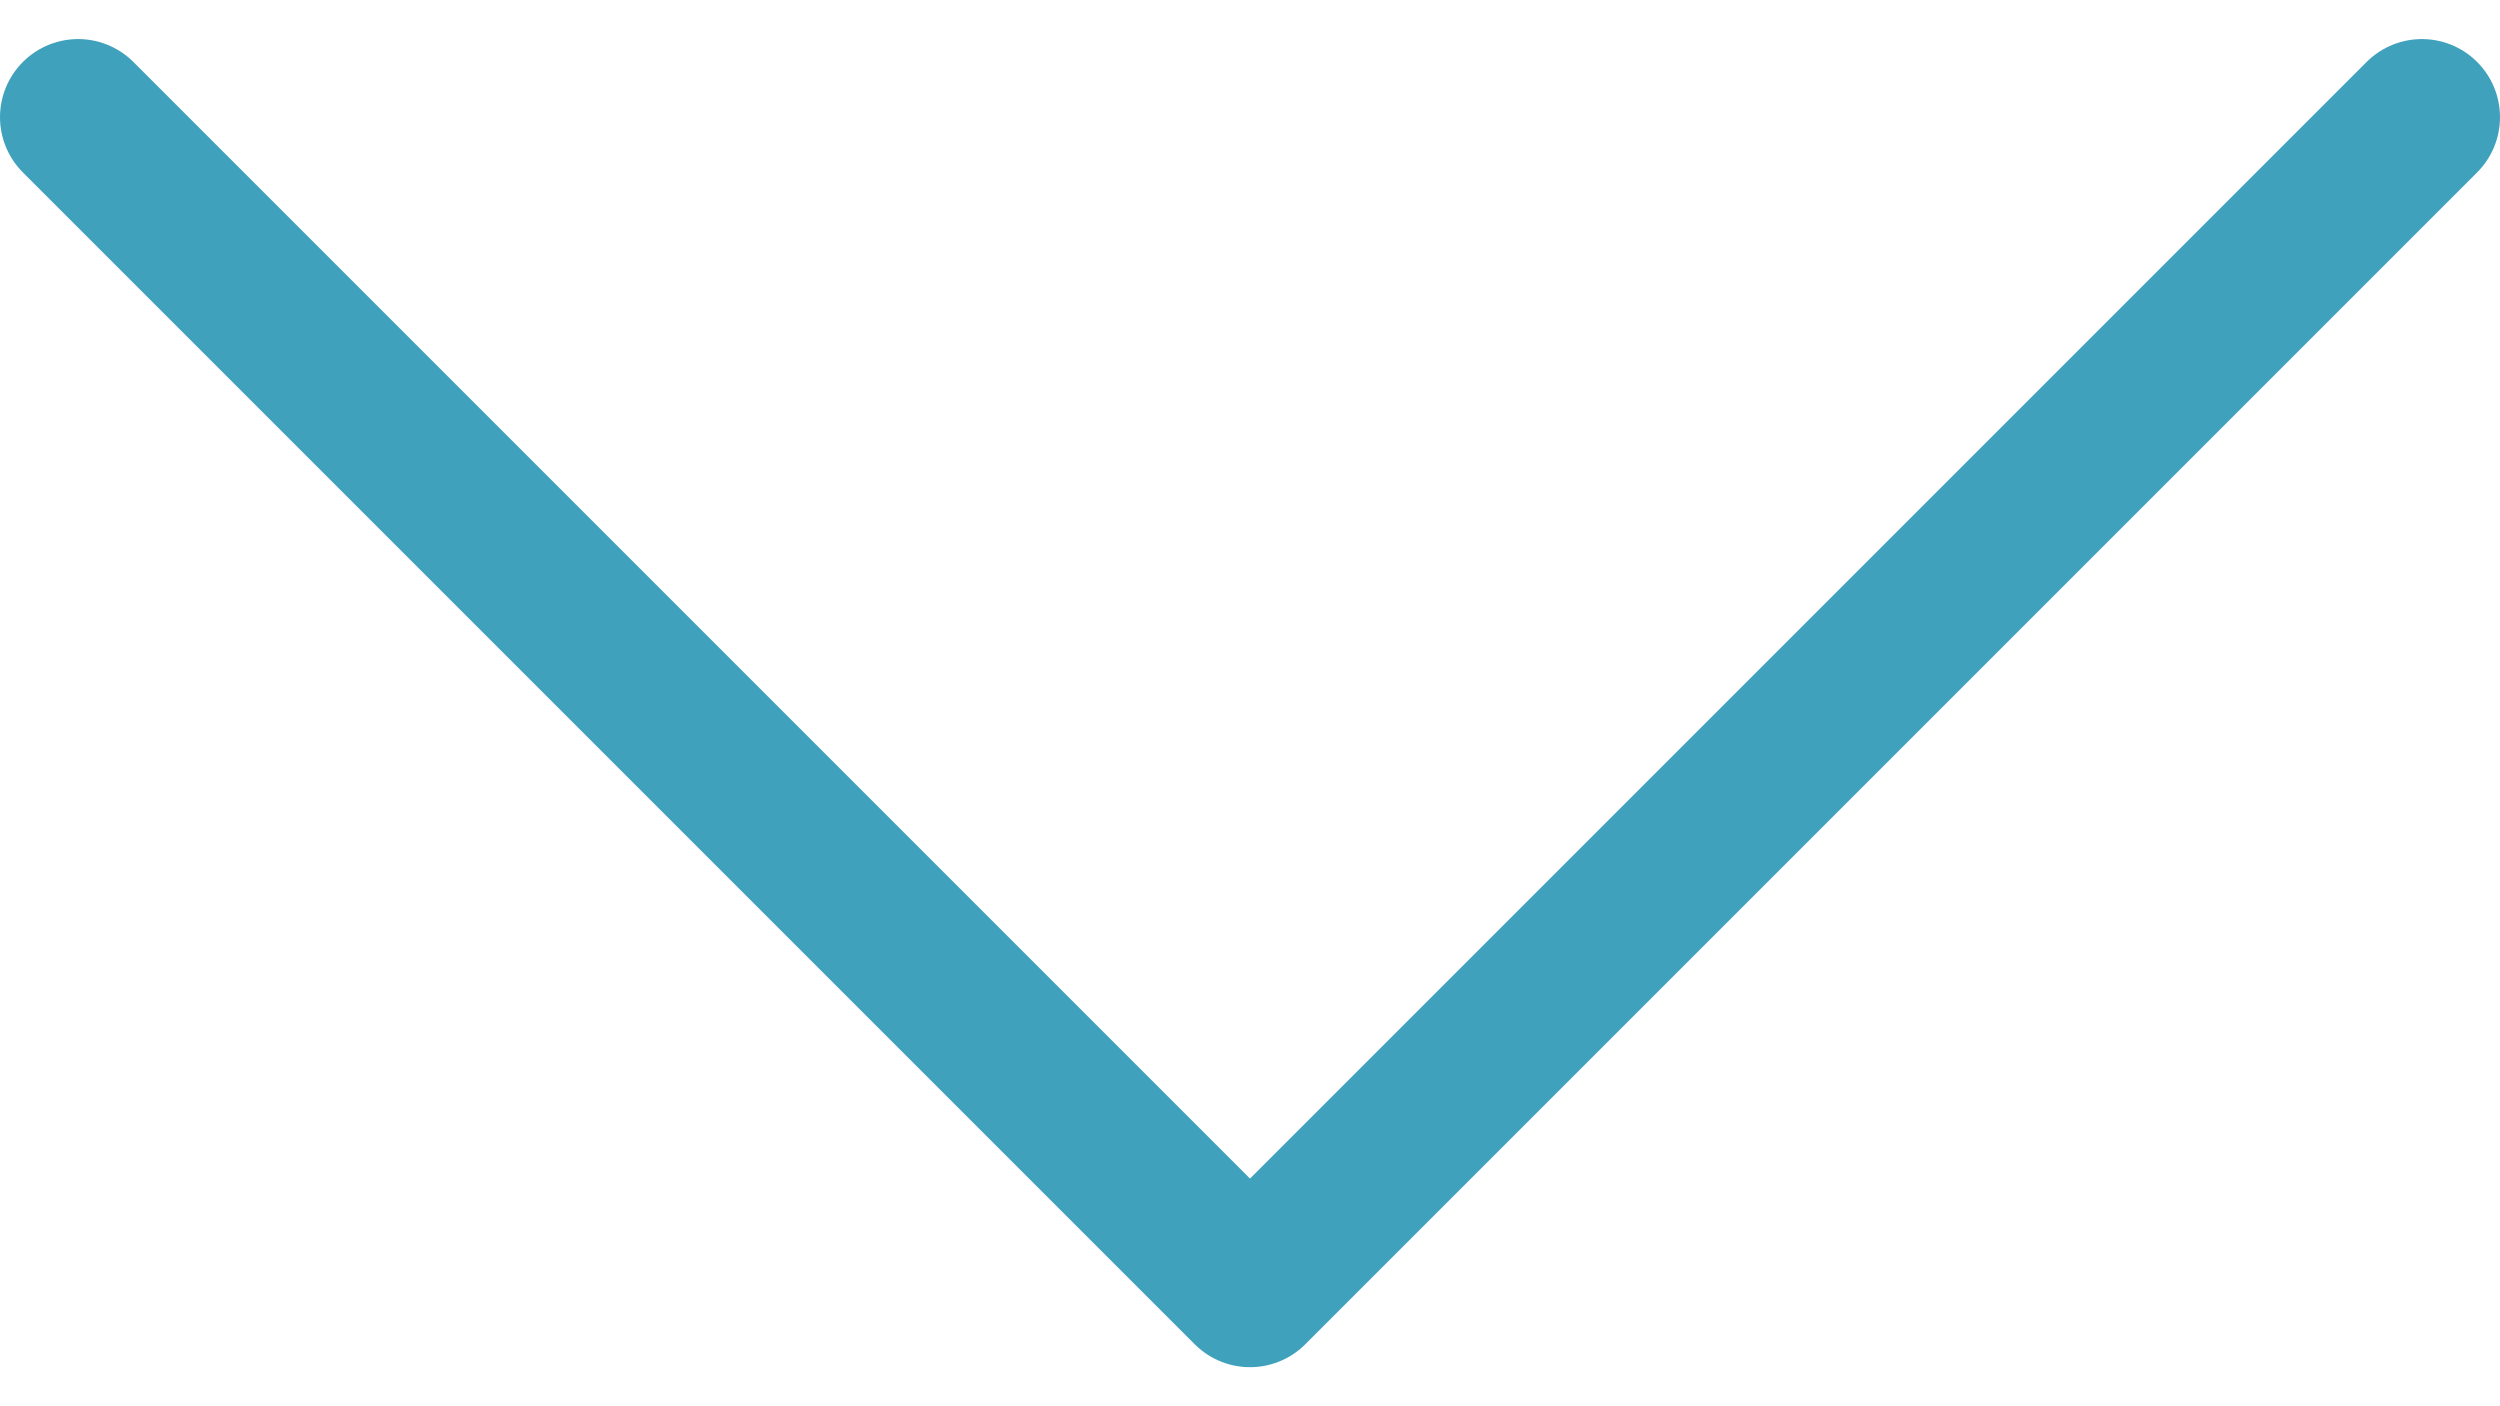
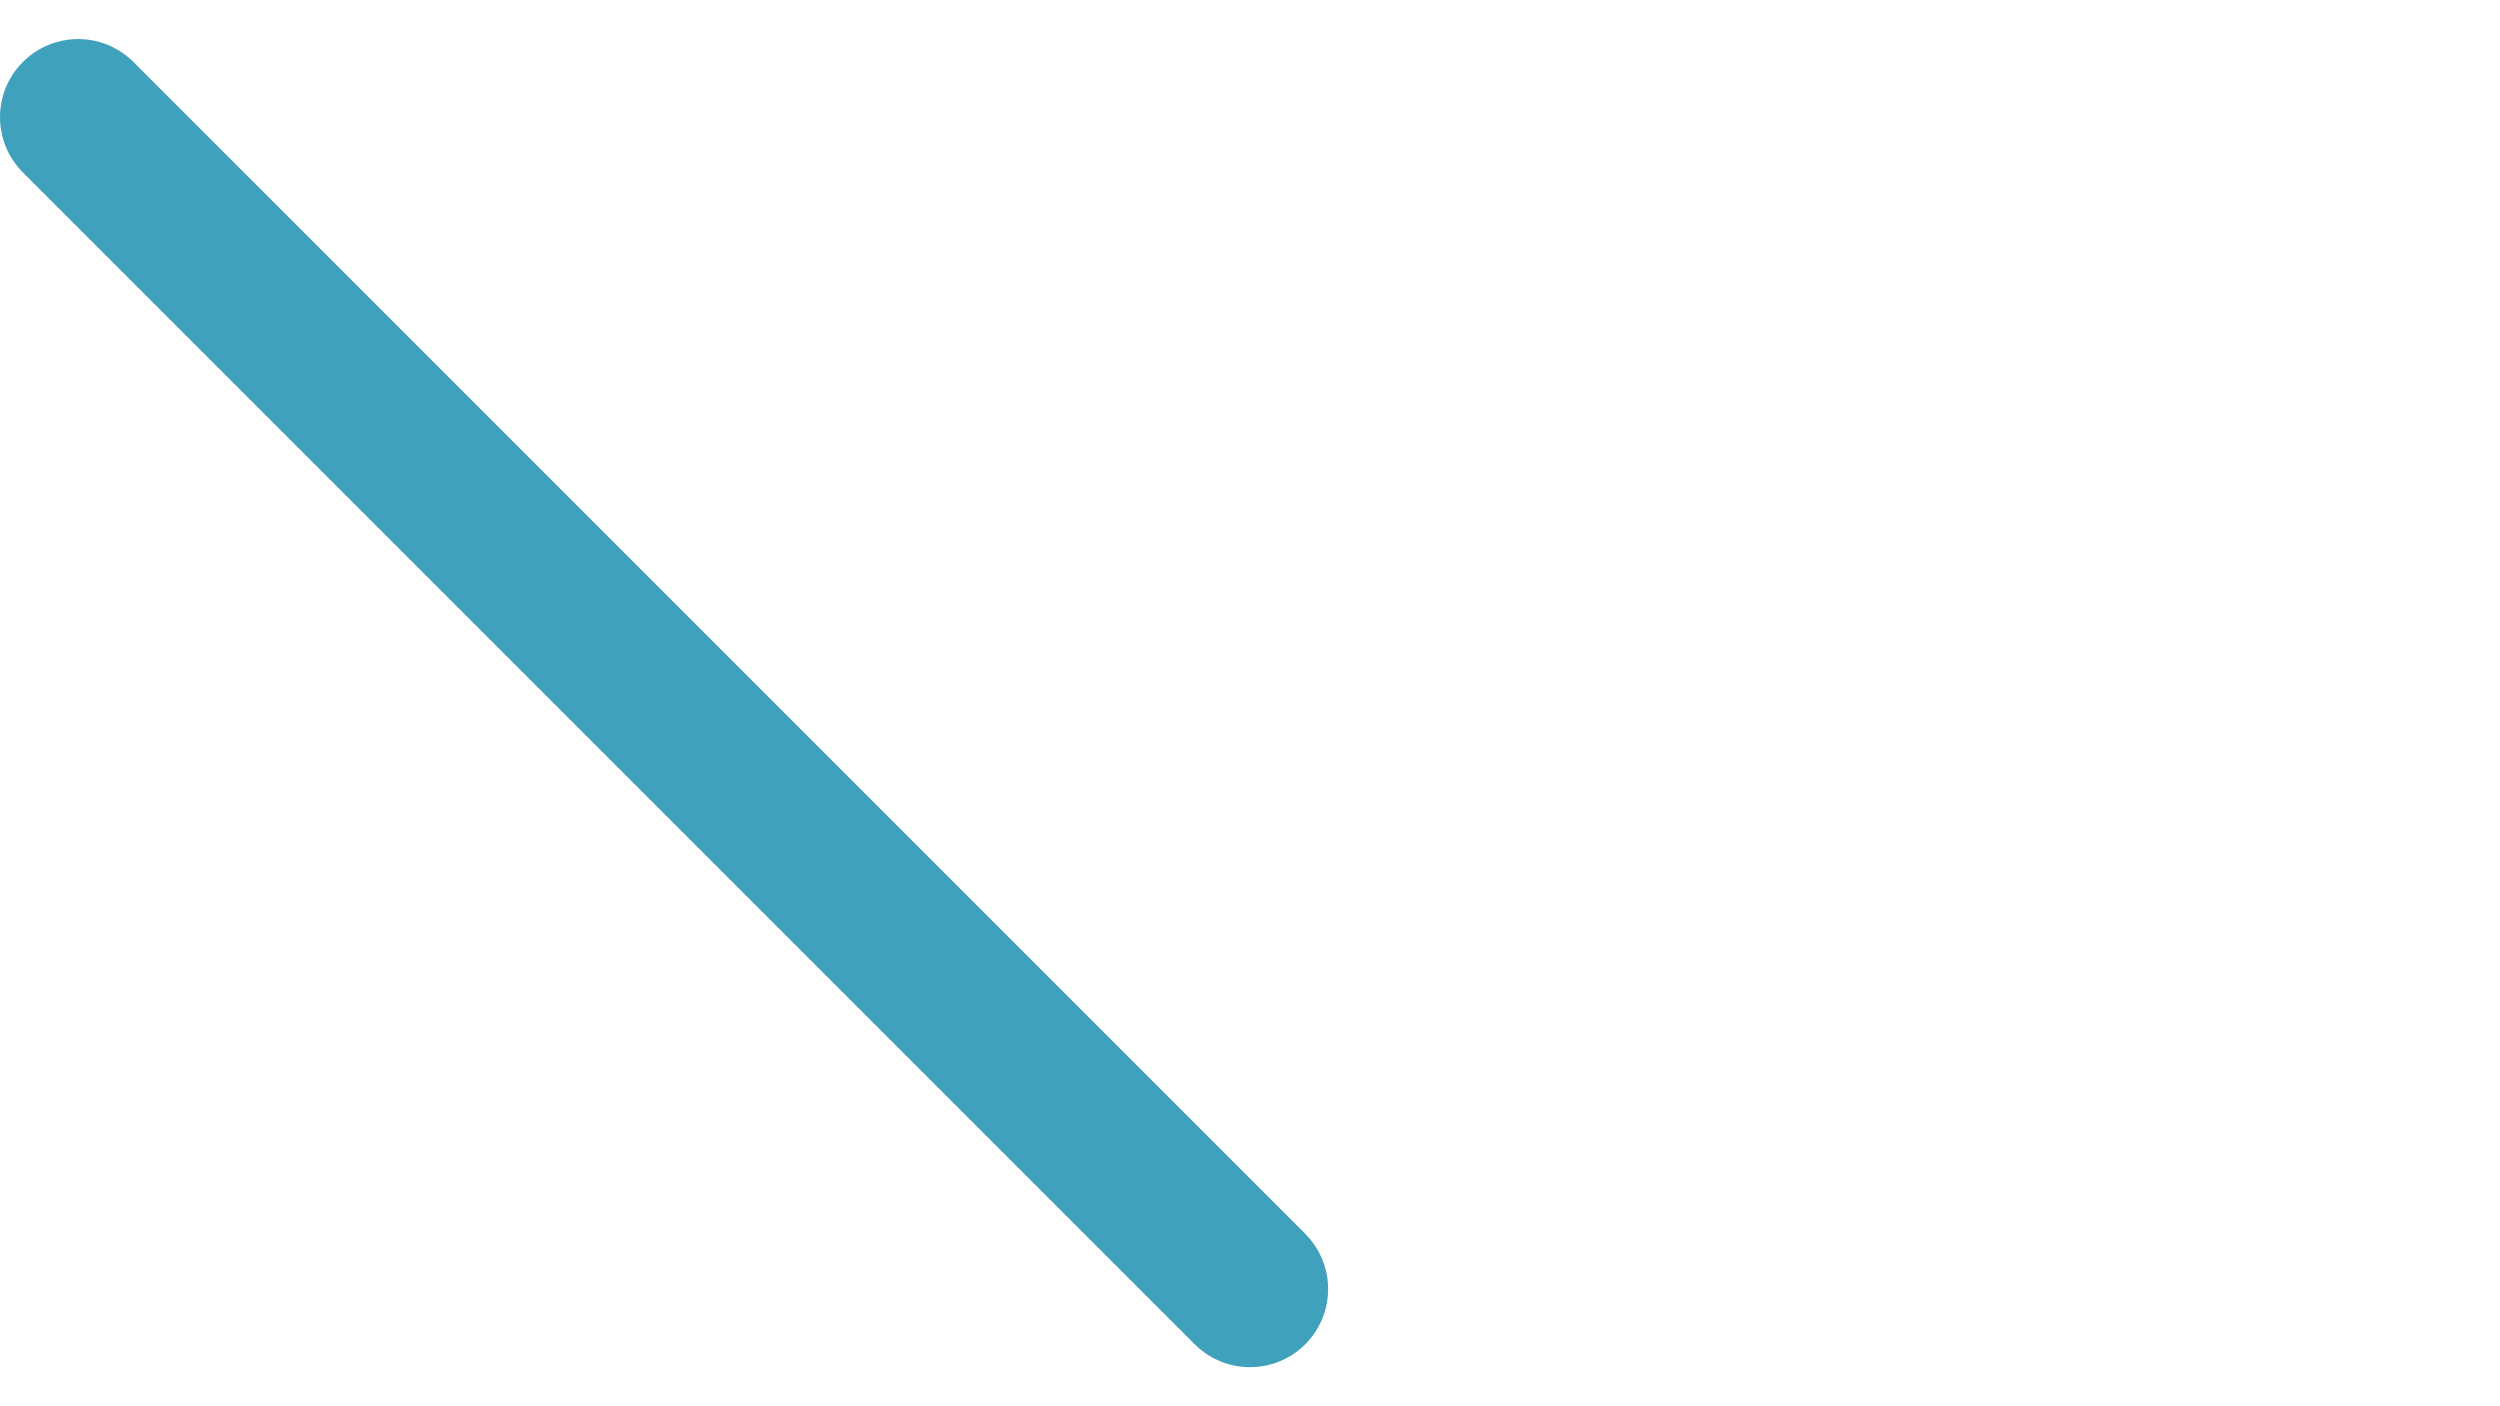
<svg xmlns="http://www.w3.org/2000/svg" width="16" height="9" viewBox="0 0 16 9" fill="none">
-   <path d="M0.5 0.75L8 8.25L15.5 0.75" stroke="#40A1BC" stroke-linecap="round" stroke-linejoin="round" />
+   <path d="M0.5 0.75L8 8.25" stroke="#40A1BC" stroke-linecap="round" stroke-linejoin="round" />
</svg>